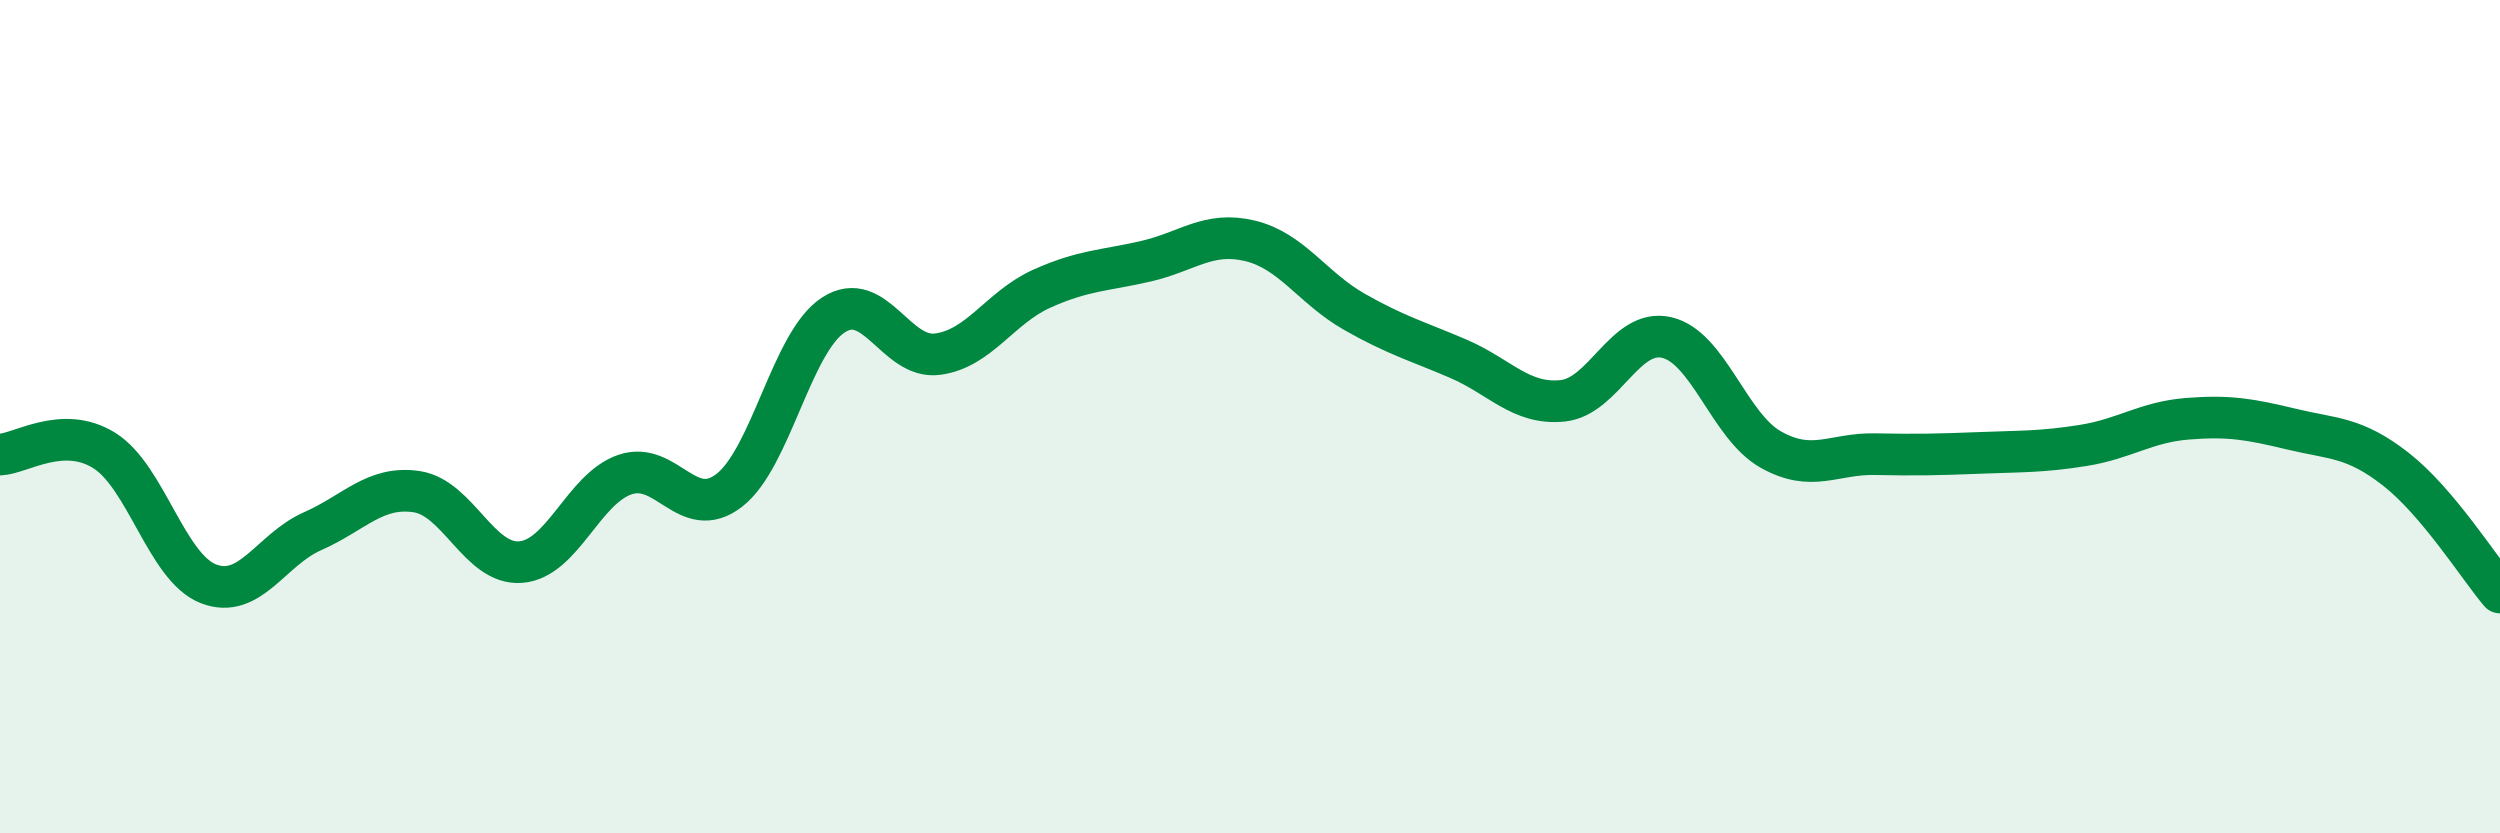
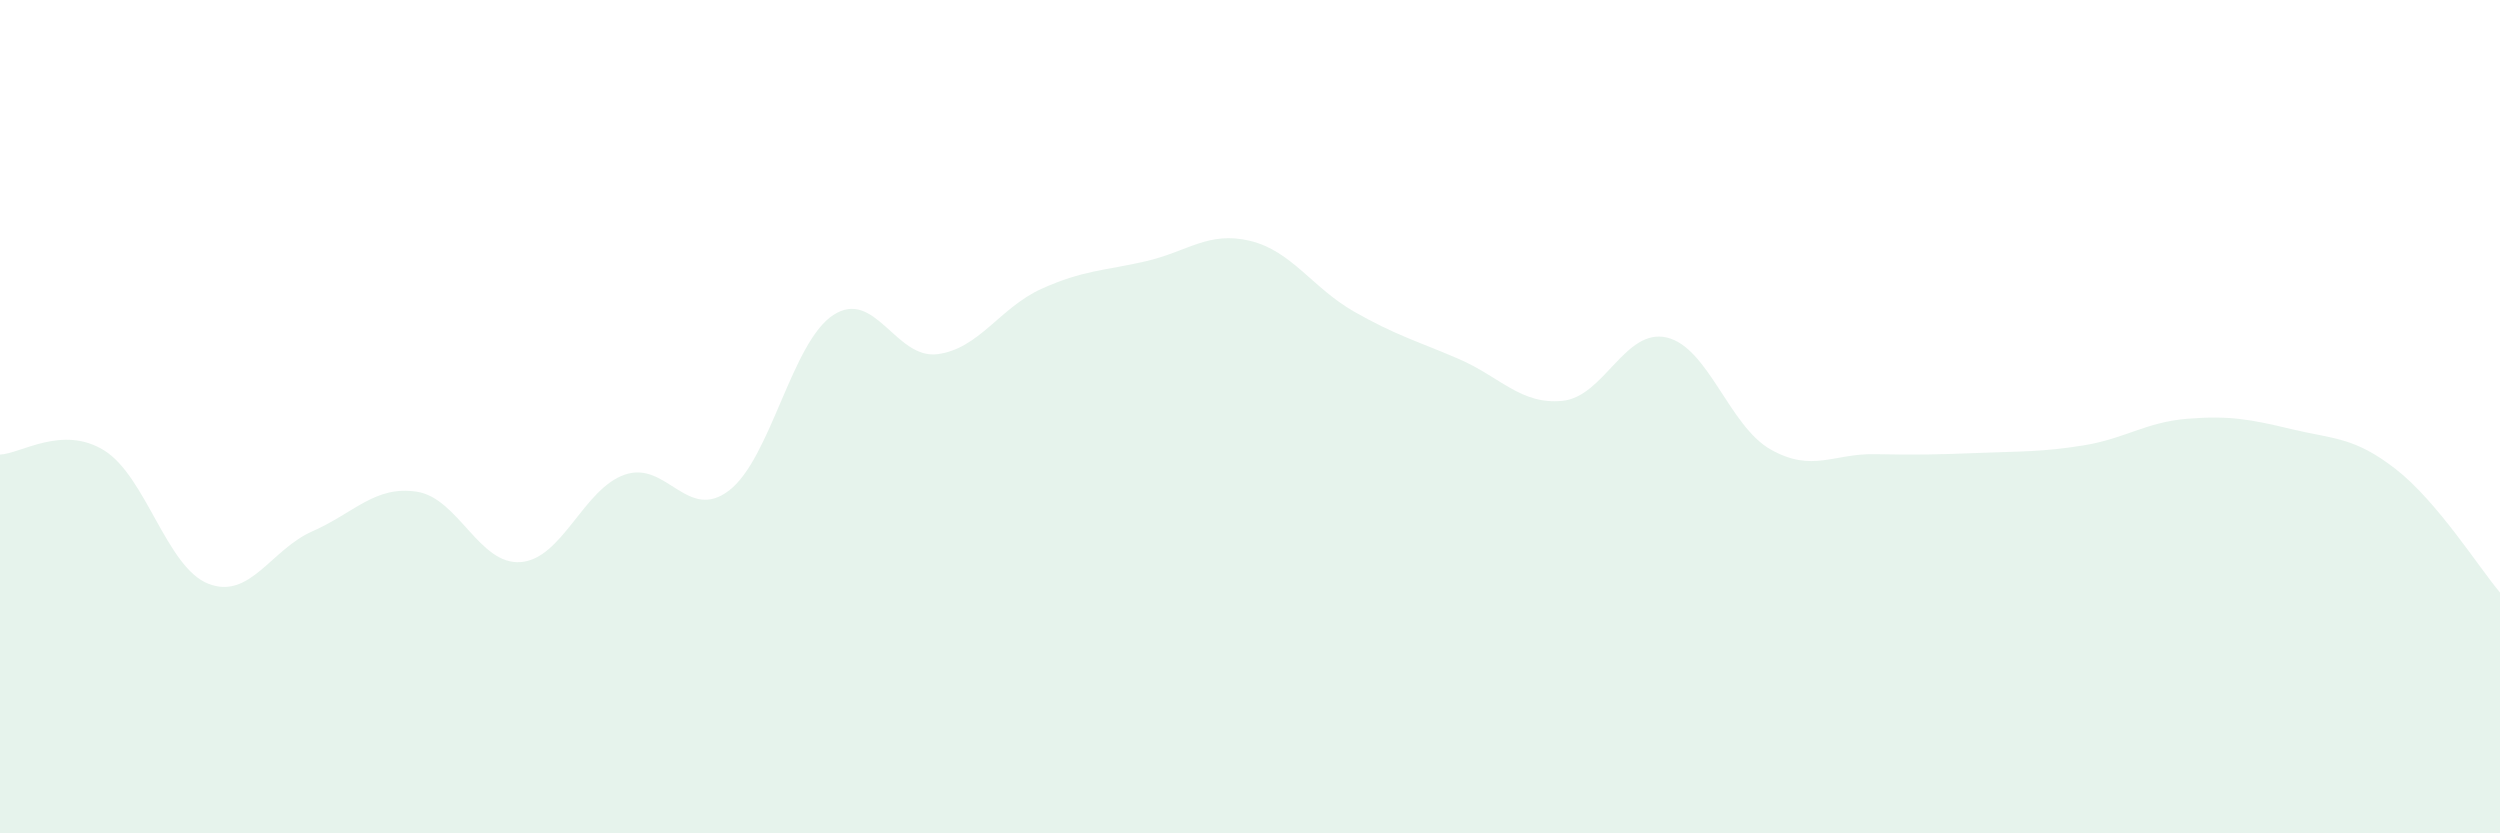
<svg xmlns="http://www.w3.org/2000/svg" width="60" height="20" viewBox="0 0 60 20">
  <path d="M 0,10.91 C 0.5,10.89 1.5,10.19 2.5,10.81 C 3.5,11.43 4,13.62 5,14.01 C 6,14.4 6.5,13.19 7.5,12.75 C 8.5,12.31 9,11.65 10,11.8 C 11,11.95 11.5,13.57 12.5,13.49 C 13.5,13.41 14,11.73 15,11.39 C 16,11.05 16.5,12.54 17.5,11.77 C 18.5,11 19,8.21 20,7.56 C 21,6.91 21.5,8.63 22.5,8.5 C 23.5,8.37 24,7.38 25,6.93 C 26,6.48 26.5,6.5 27.5,6.27 C 28.5,6.04 29,5.54 30,5.78 C 31,6.02 31.5,6.91 32.5,7.48 C 33.5,8.05 34,8.18 35,8.61 C 36,9.04 36.5,9.72 37.5,9.62 C 38.5,9.52 39,7.87 40,8.1 C 41,8.33 41.5,10.23 42.5,10.79 C 43.5,11.35 44,10.88 45,10.9 C 46,10.92 46.5,10.91 47.5,10.87 C 48.5,10.83 49,10.85 50,10.69 C 51,10.53 51.5,10.13 52.5,10.05 C 53.5,9.97 54,10.06 55,10.3 C 56,10.54 56.5,10.48 57.5,11.26 C 58.5,12.04 59.5,13.63 60,14.22L60 20L0 20Z" fill="#008740" opacity="0.1" stroke-linecap="round" stroke-linejoin="round" />
-   <path d="M 0,10.91 C 0.5,10.89 1.5,10.19 2.5,10.81 C 3.5,11.43 4,13.62 5,14.01 C 6,14.4 6.5,13.19 7.5,12.75 C 8.5,12.31 9,11.65 10,11.8 C 11,11.95 11.5,13.57 12.5,13.49 C 13.5,13.41 14,11.73 15,11.39 C 16,11.05 16.5,12.54 17.5,11.77 C 18.5,11 19,8.21 20,7.56 C 21,6.91 21.5,8.63 22.5,8.5 C 23.5,8.37 24,7.38 25,6.93 C 26,6.48 26.5,6.5 27.5,6.27 C 28.5,6.04 29,5.54 30,5.78 C 31,6.02 31.5,6.91 32.5,7.48 C 33.5,8.05 34,8.18 35,8.61 C 36,9.04 36.5,9.72 37.5,9.62 C 38.5,9.52 39,7.87 40,8.1 C 41,8.33 41.5,10.23 42.5,10.79 C 43.5,11.35 44,10.88 45,10.9 C 46,10.92 46.5,10.91 47.5,10.87 C 48.5,10.83 49,10.85 50,10.69 C 51,10.53 51.5,10.13 52.5,10.05 C 53.5,9.97 54,10.06 55,10.3 C 56,10.54 56.5,10.48 57.5,11.26 C 58.5,12.04 59.5,13.63 60,14.22" stroke="#008740" stroke-width="1" fill="none" stroke-linecap="round" stroke-linejoin="round" />
</svg>